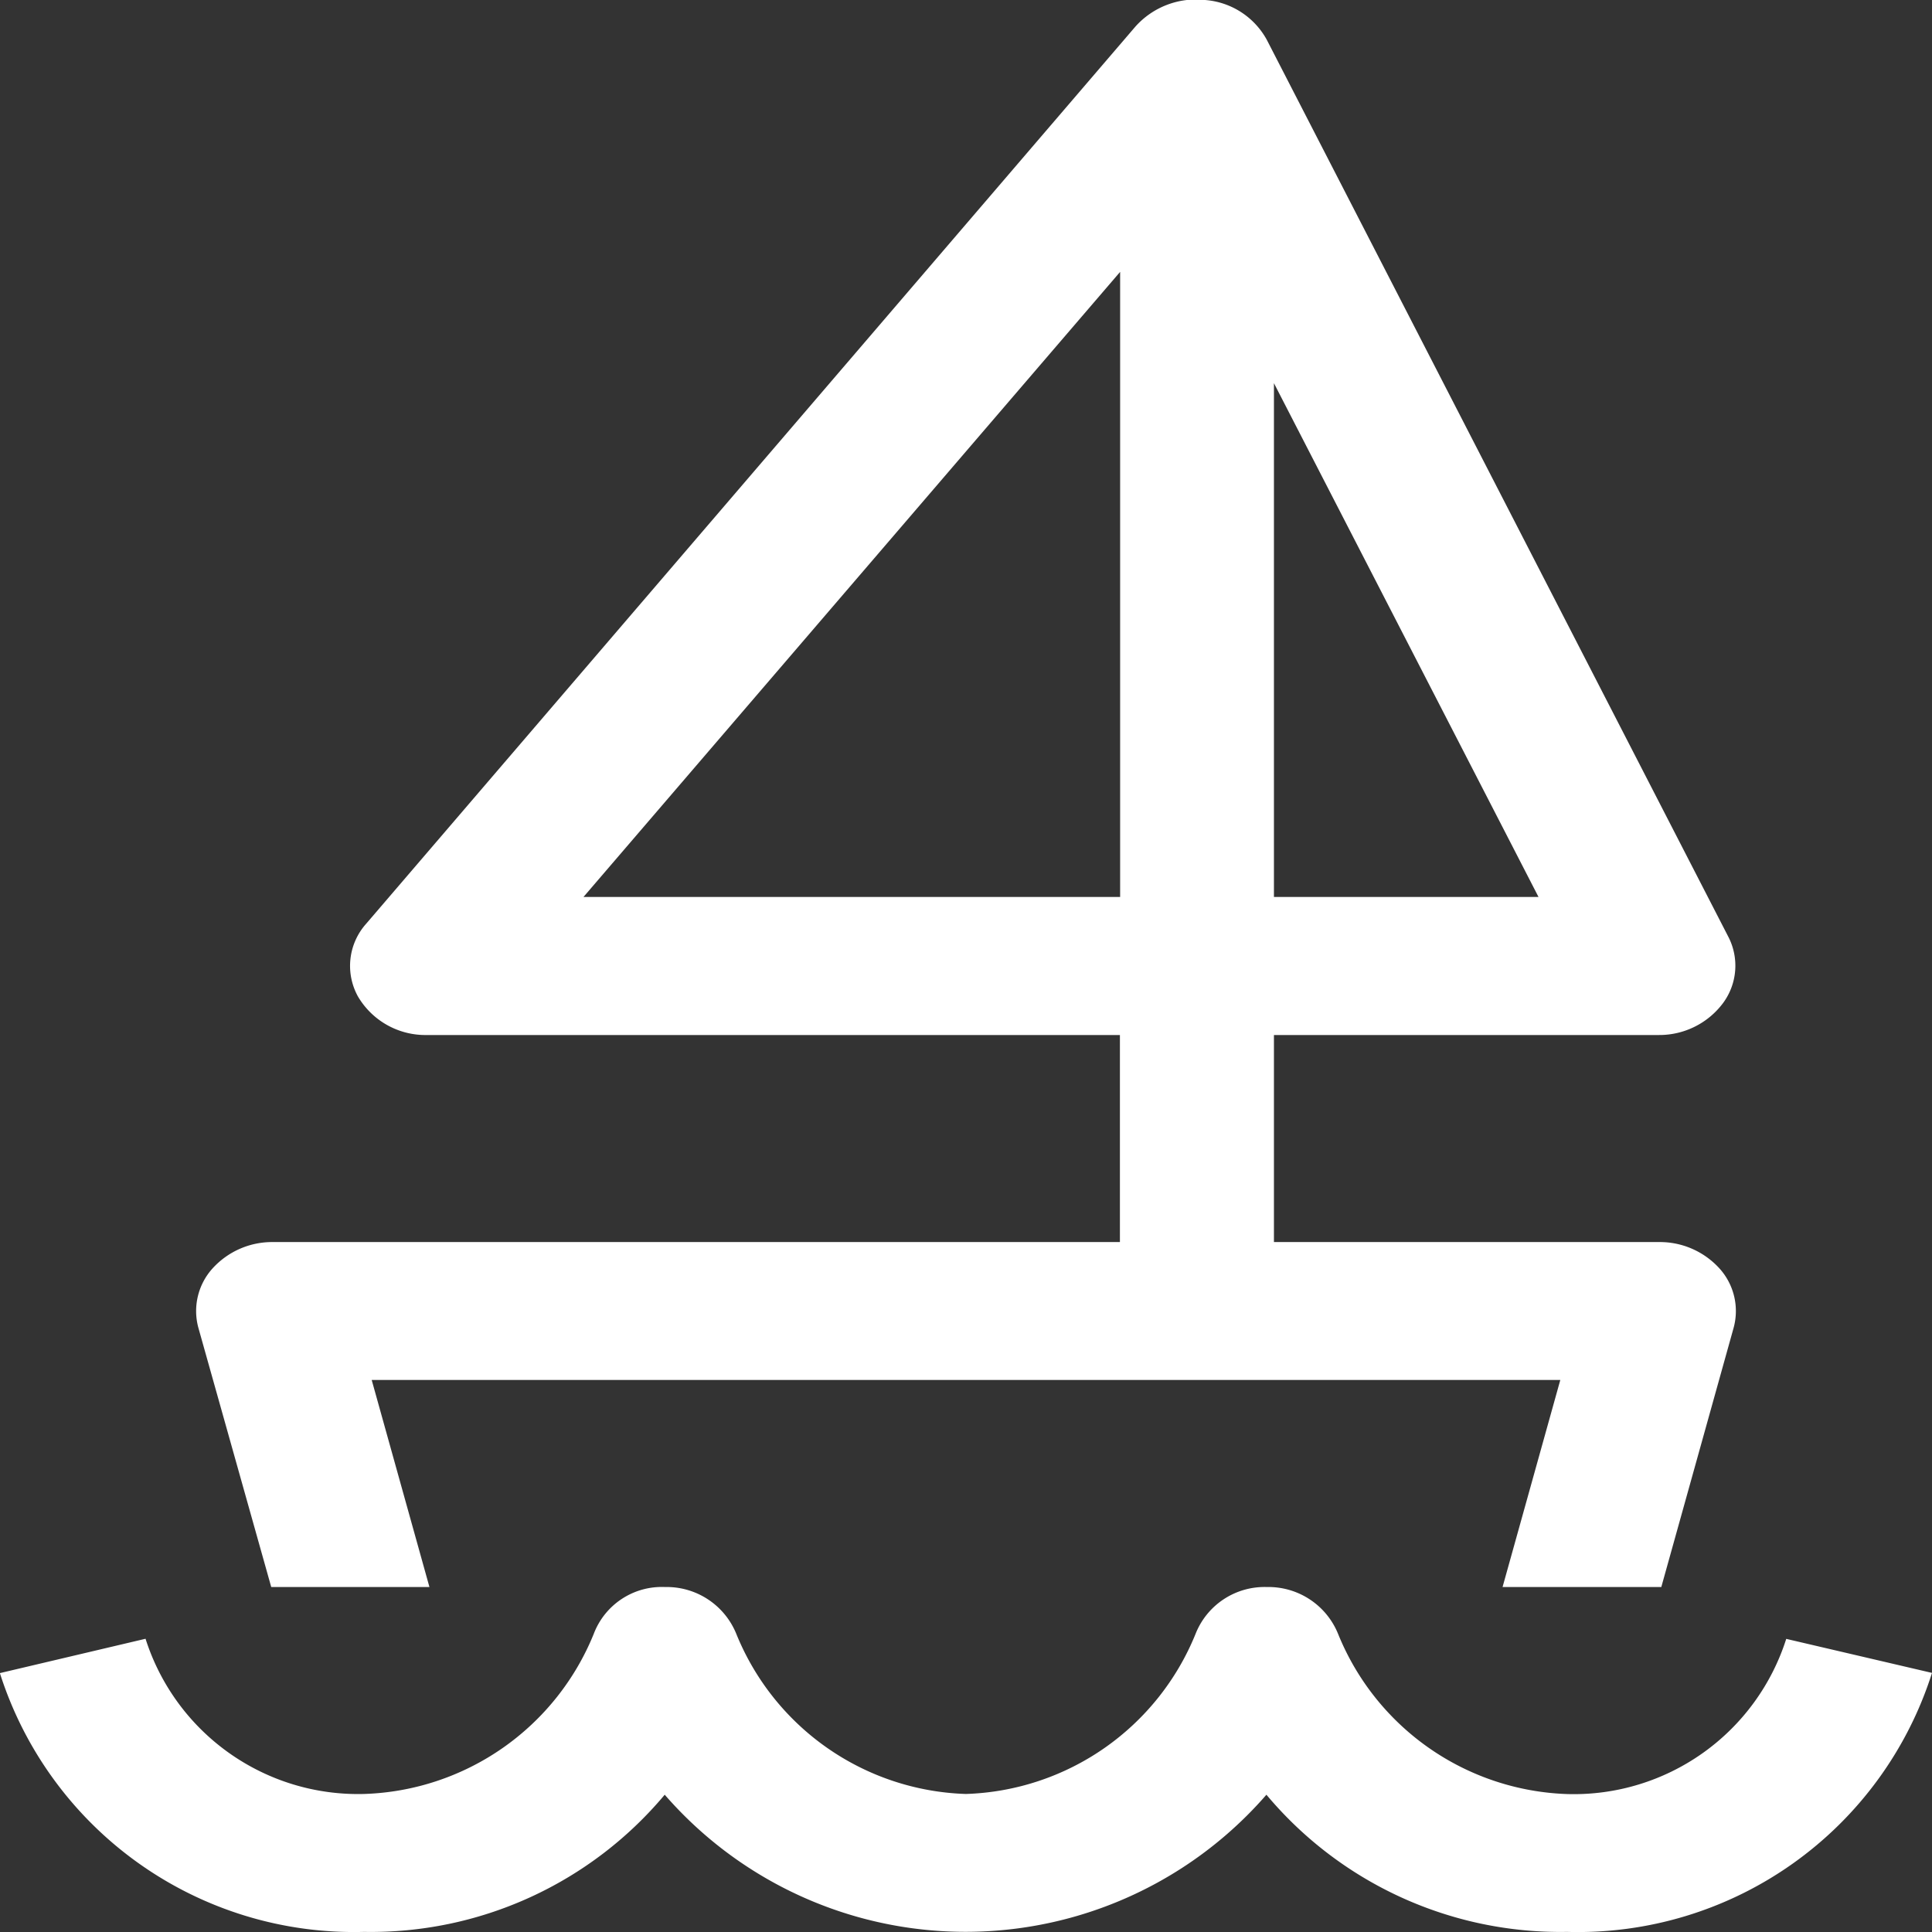
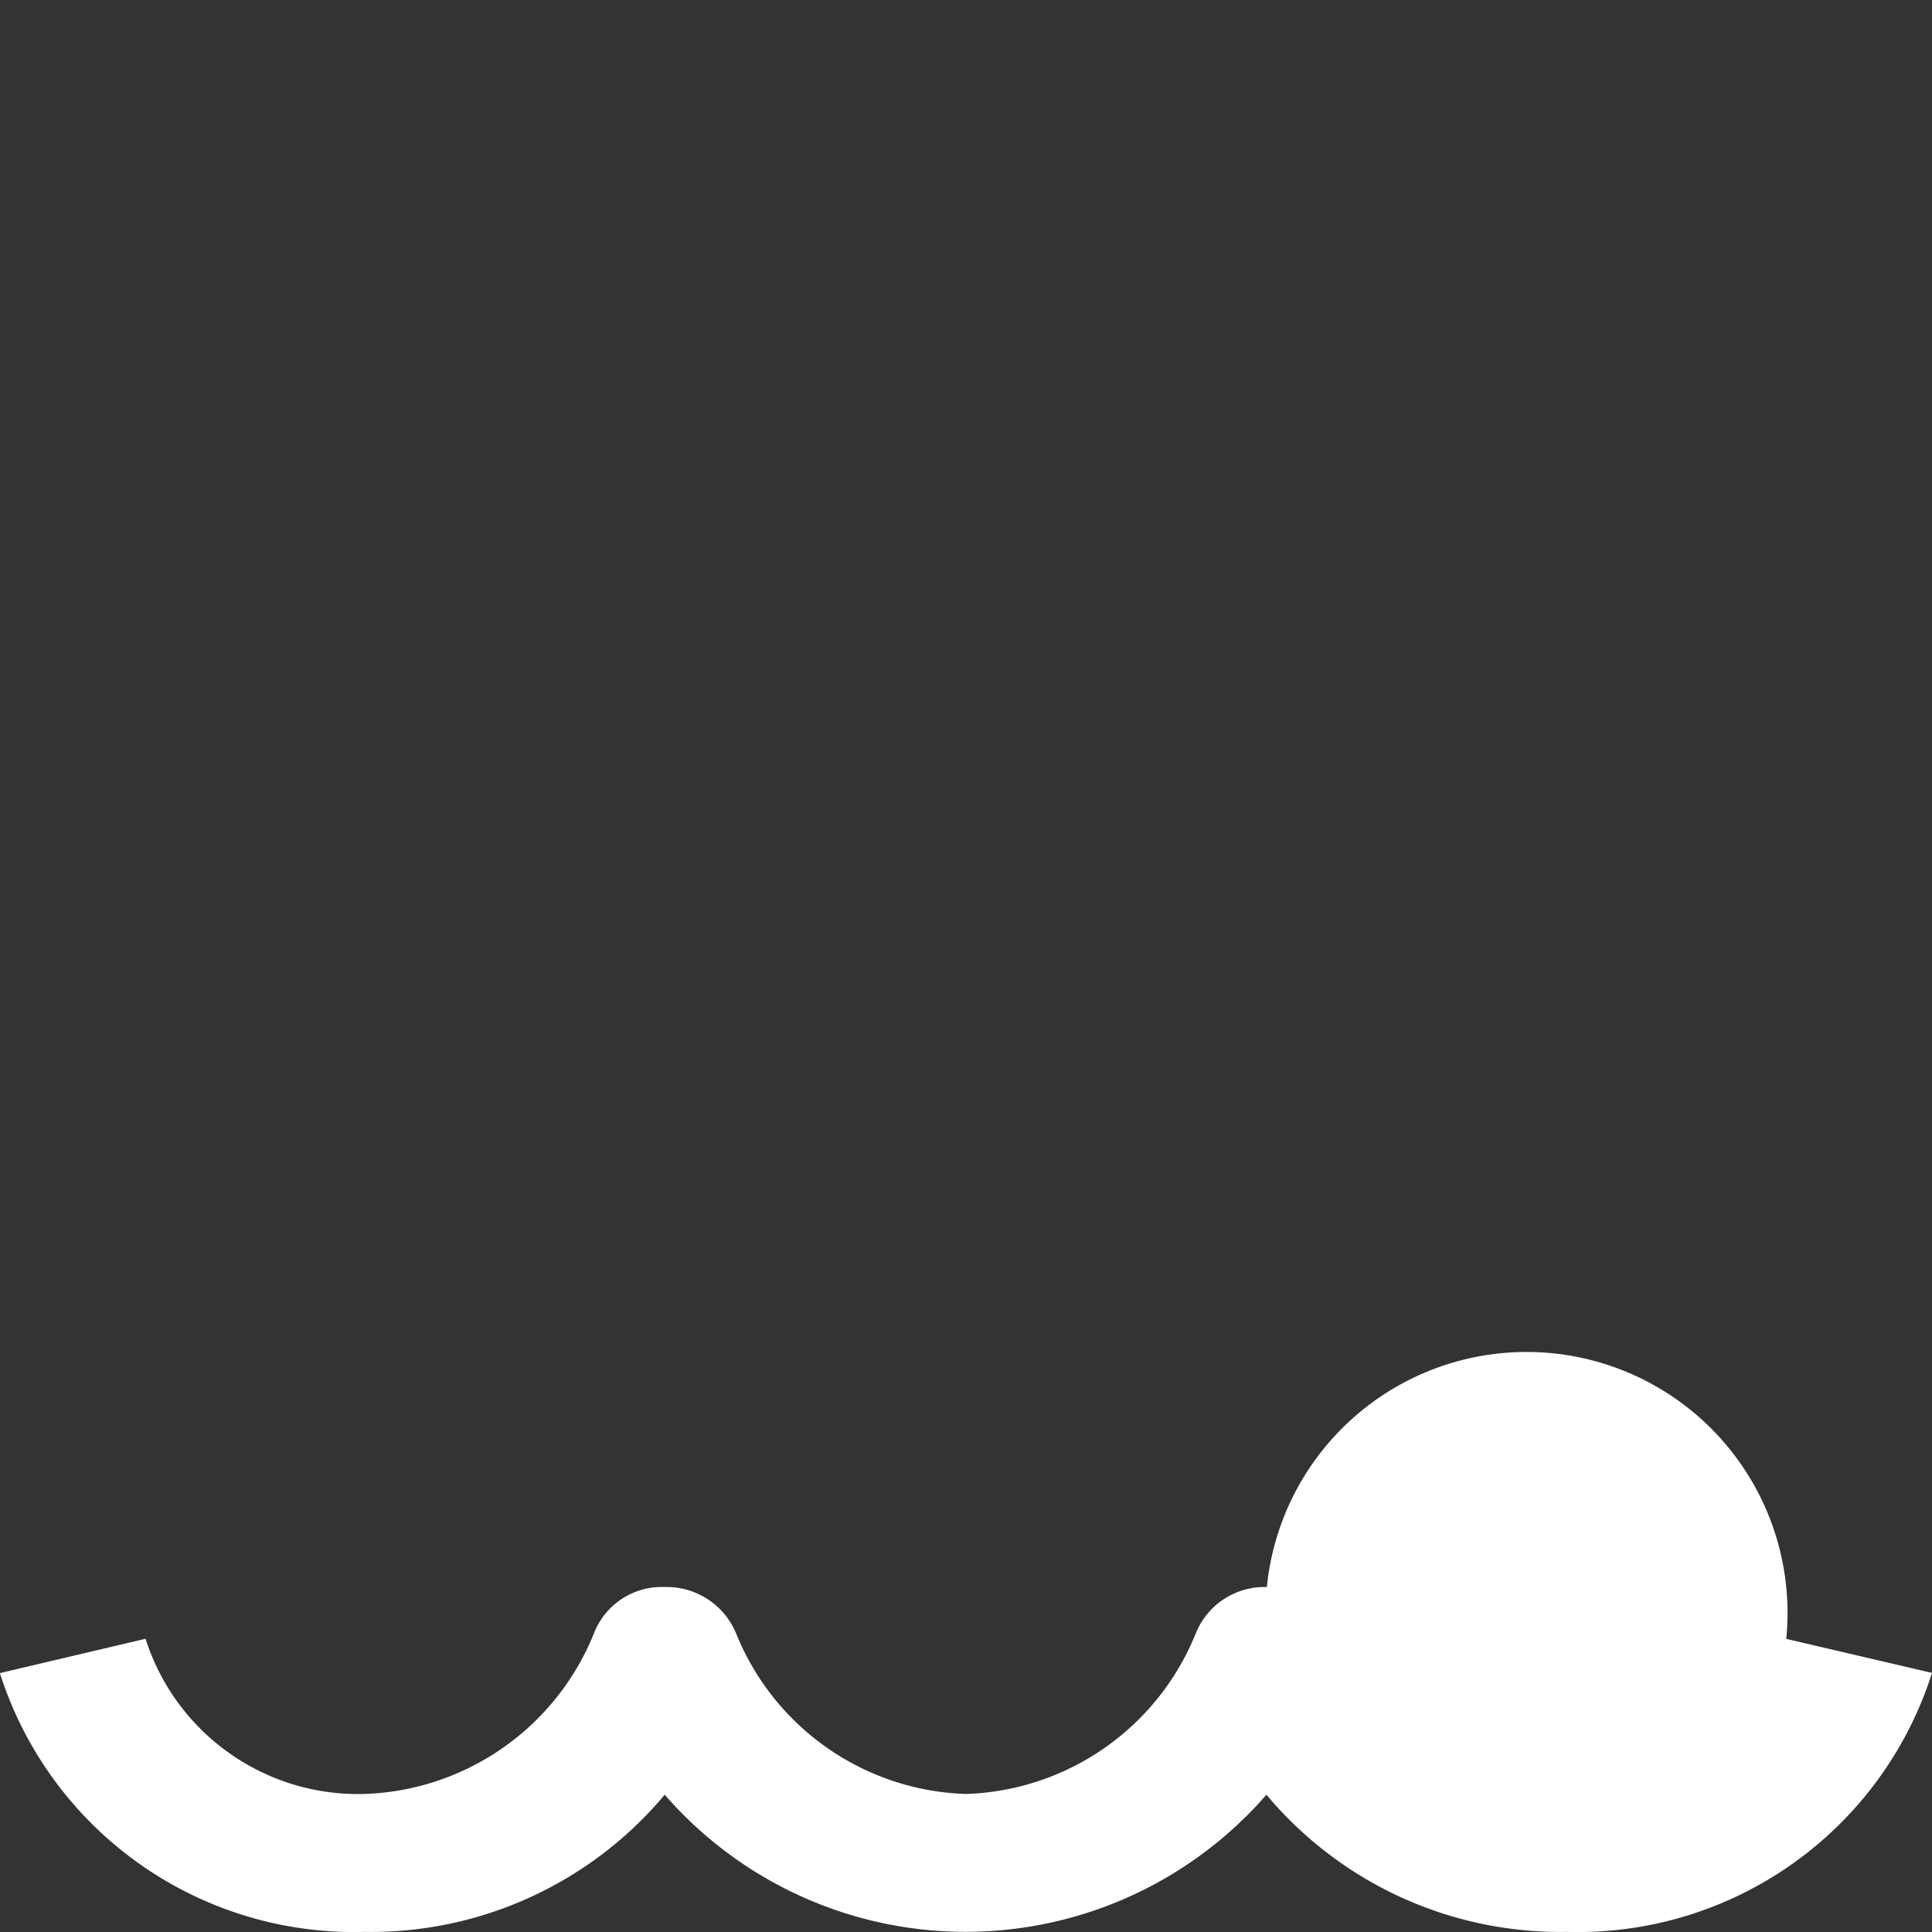
<svg xmlns="http://www.w3.org/2000/svg" width="18" height="18" viewBox="0 0 18 18">
  <rect x="0" y="0" width="18" height="18" fill="#333333" stroke="none" />
  <g id="menu_hire_16" transform="translate(-3.158 -2)">
-     <path id="Path_151081" data-name="Path 151081" d="M6.7,16.786H8.174l-.538-1.929H18.71l-.538,1.929h1.479l.674-2.416a.592.592,0,0,0-.131-.551.75.75,0,0,0-.565-.247H16.042V11.643h3.586a.741.741,0,0,0,.6-.3.586.586,0,0,0,.047-.616l-4.3-8.357A.717.717,0,0,0,15.4,2a.757.757,0,0,0-.649.248L7.583,10.608a.589.589,0,0,0-.075.676.729.729,0,0,0,.643.359h6.456v1.929H6.717a.75.75,0,0,0-.565.247.592.592,0,0,0-.131.551ZM16.042,5.57l2.465,4.787H16.042ZM9.609,10.357l5-5.824v5.824Z" transform="translate(-1.015 0)" fill="#ffffff" />
-     <path id="Path_151082" data-name="Path 151082" d="M19.8,25.483a2.078,2.078,0,0,1-2.036,1.446,2.39,2.39,0,0,1-2.138-1.489A.7.7,0,0,0,14.961,25a.691.691,0,0,0-.664.436,2.391,2.391,0,0,1-2.14,1.492,2.39,2.39,0,0,1-2.138-1.489A.7.7,0,0,0,9.354,25a.678.678,0,0,0-.664.436,2.391,2.391,0,0,1-2.14,1.492,2.078,2.078,0,0,1-2.036-1.446l-1.357.32a3.462,3.462,0,0,0,3.394,2.411,3.571,3.571,0,0,0,2.8-1.278,3.714,3.714,0,0,0,5.606,0,3.571,3.571,0,0,0,2.8,1.278A3.462,3.462,0,0,0,21.158,25.8Z" transform="translate(0 -8.214)" fill="#ffffff" />
+     <path id="Path_151082" data-name="Path 151082" d="M19.8,25.483A.7.7,0,0,0,14.961,25a.691.691,0,0,0-.664.436,2.391,2.391,0,0,1-2.14,1.492,2.39,2.39,0,0,1-2.138-1.489A.7.7,0,0,0,9.354,25a.678.678,0,0,0-.664.436,2.391,2.391,0,0,1-2.14,1.492,2.078,2.078,0,0,1-2.036-1.446l-1.357.32a3.462,3.462,0,0,0,3.394,2.411,3.571,3.571,0,0,0,2.8-1.278,3.714,3.714,0,0,0,5.606,0,3.571,3.571,0,0,0,2.8,1.278A3.462,3.462,0,0,0,21.158,25.8Z" transform="translate(0 -8.214)" fill="#ffffff" />
  </g>
</svg>